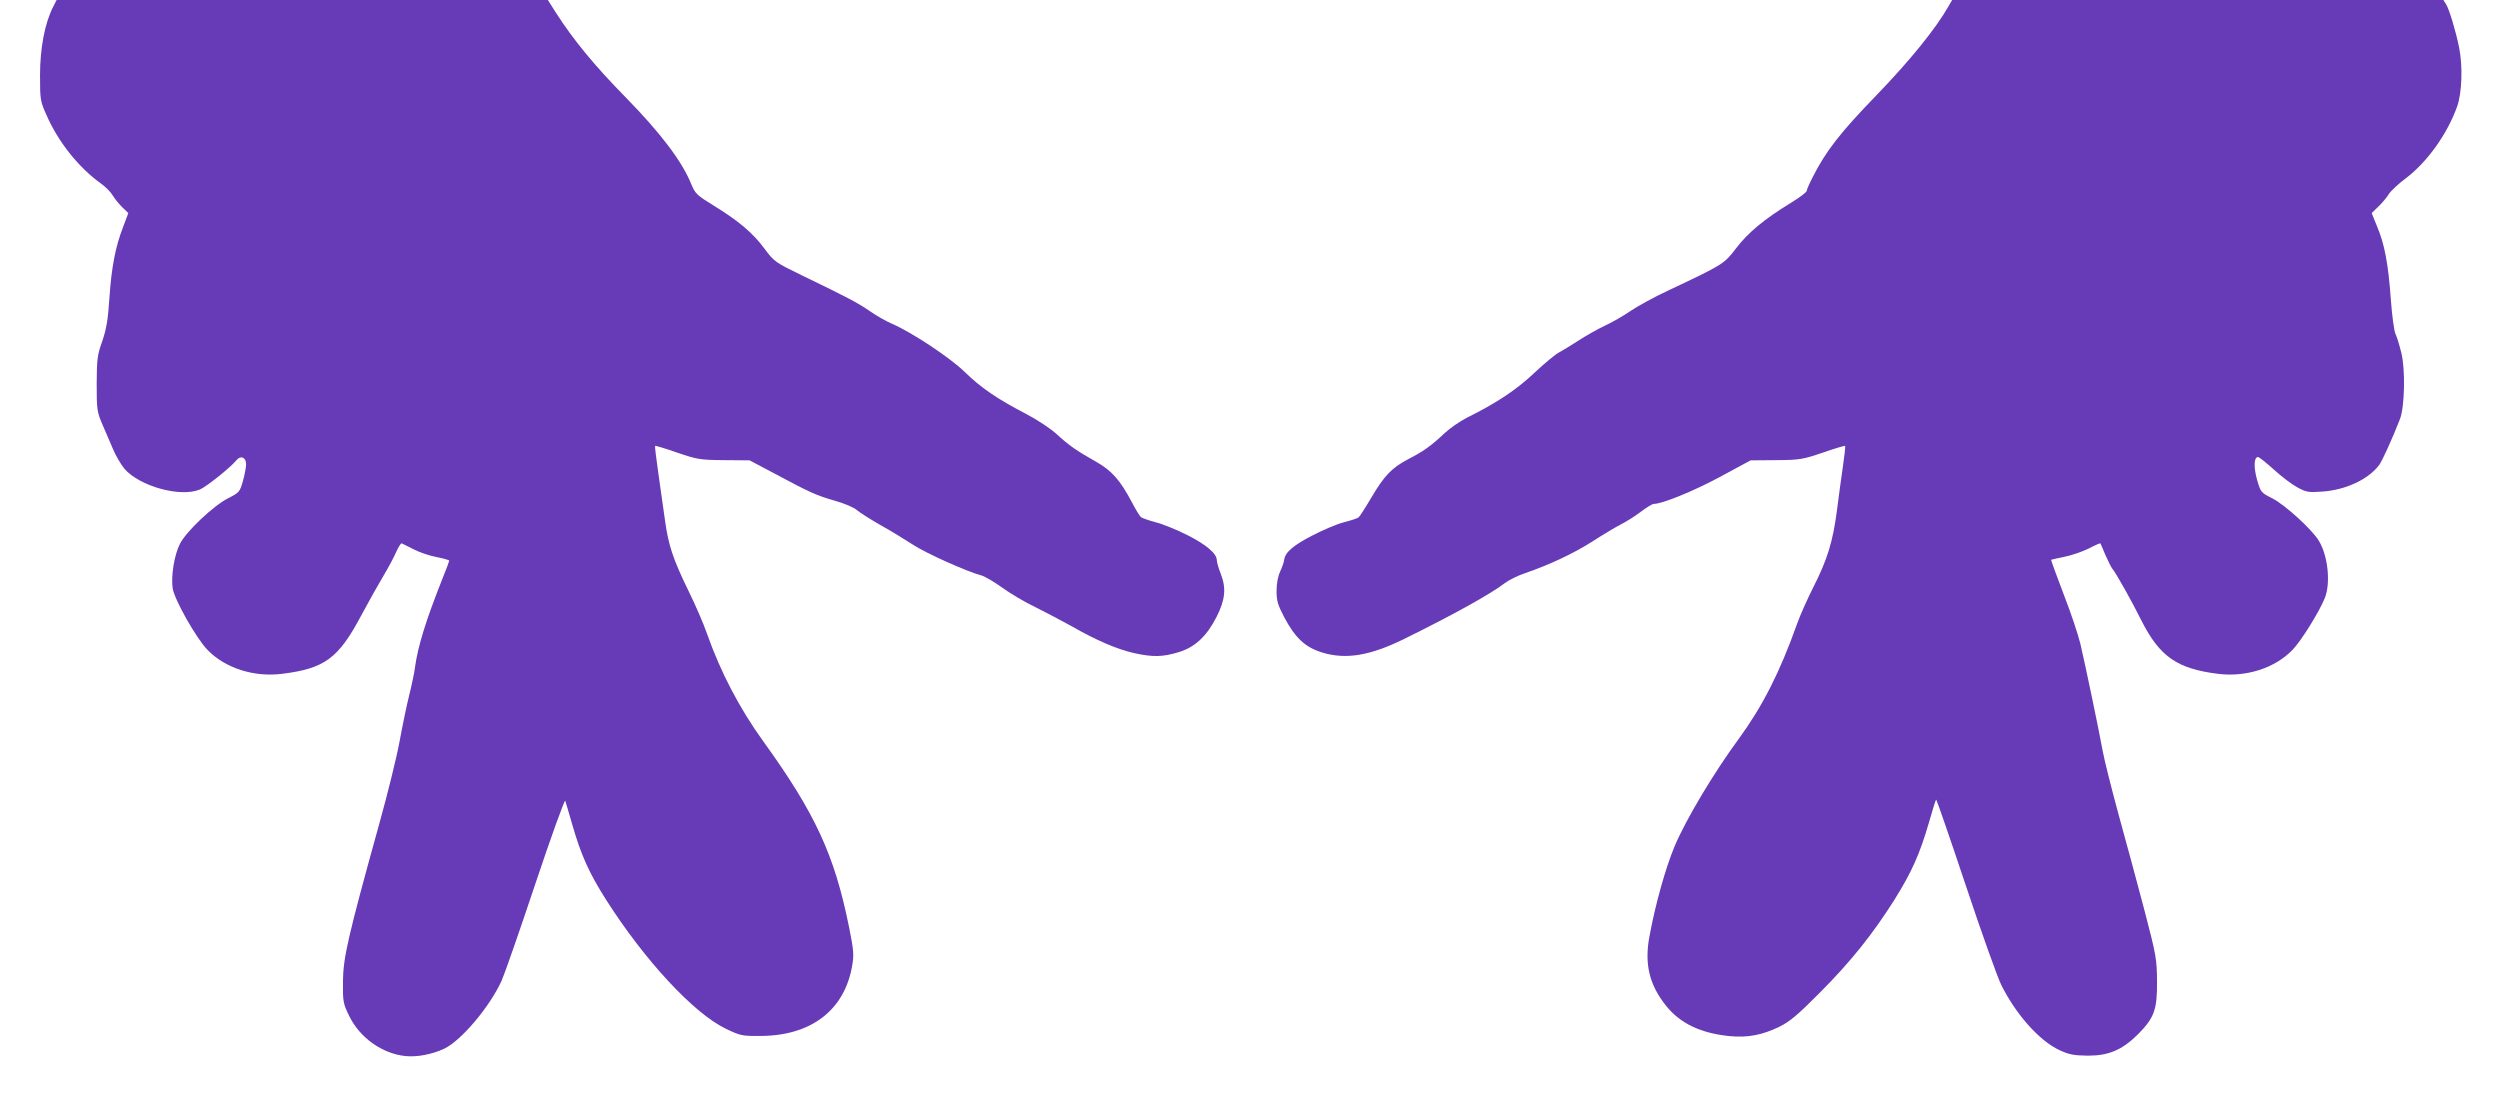
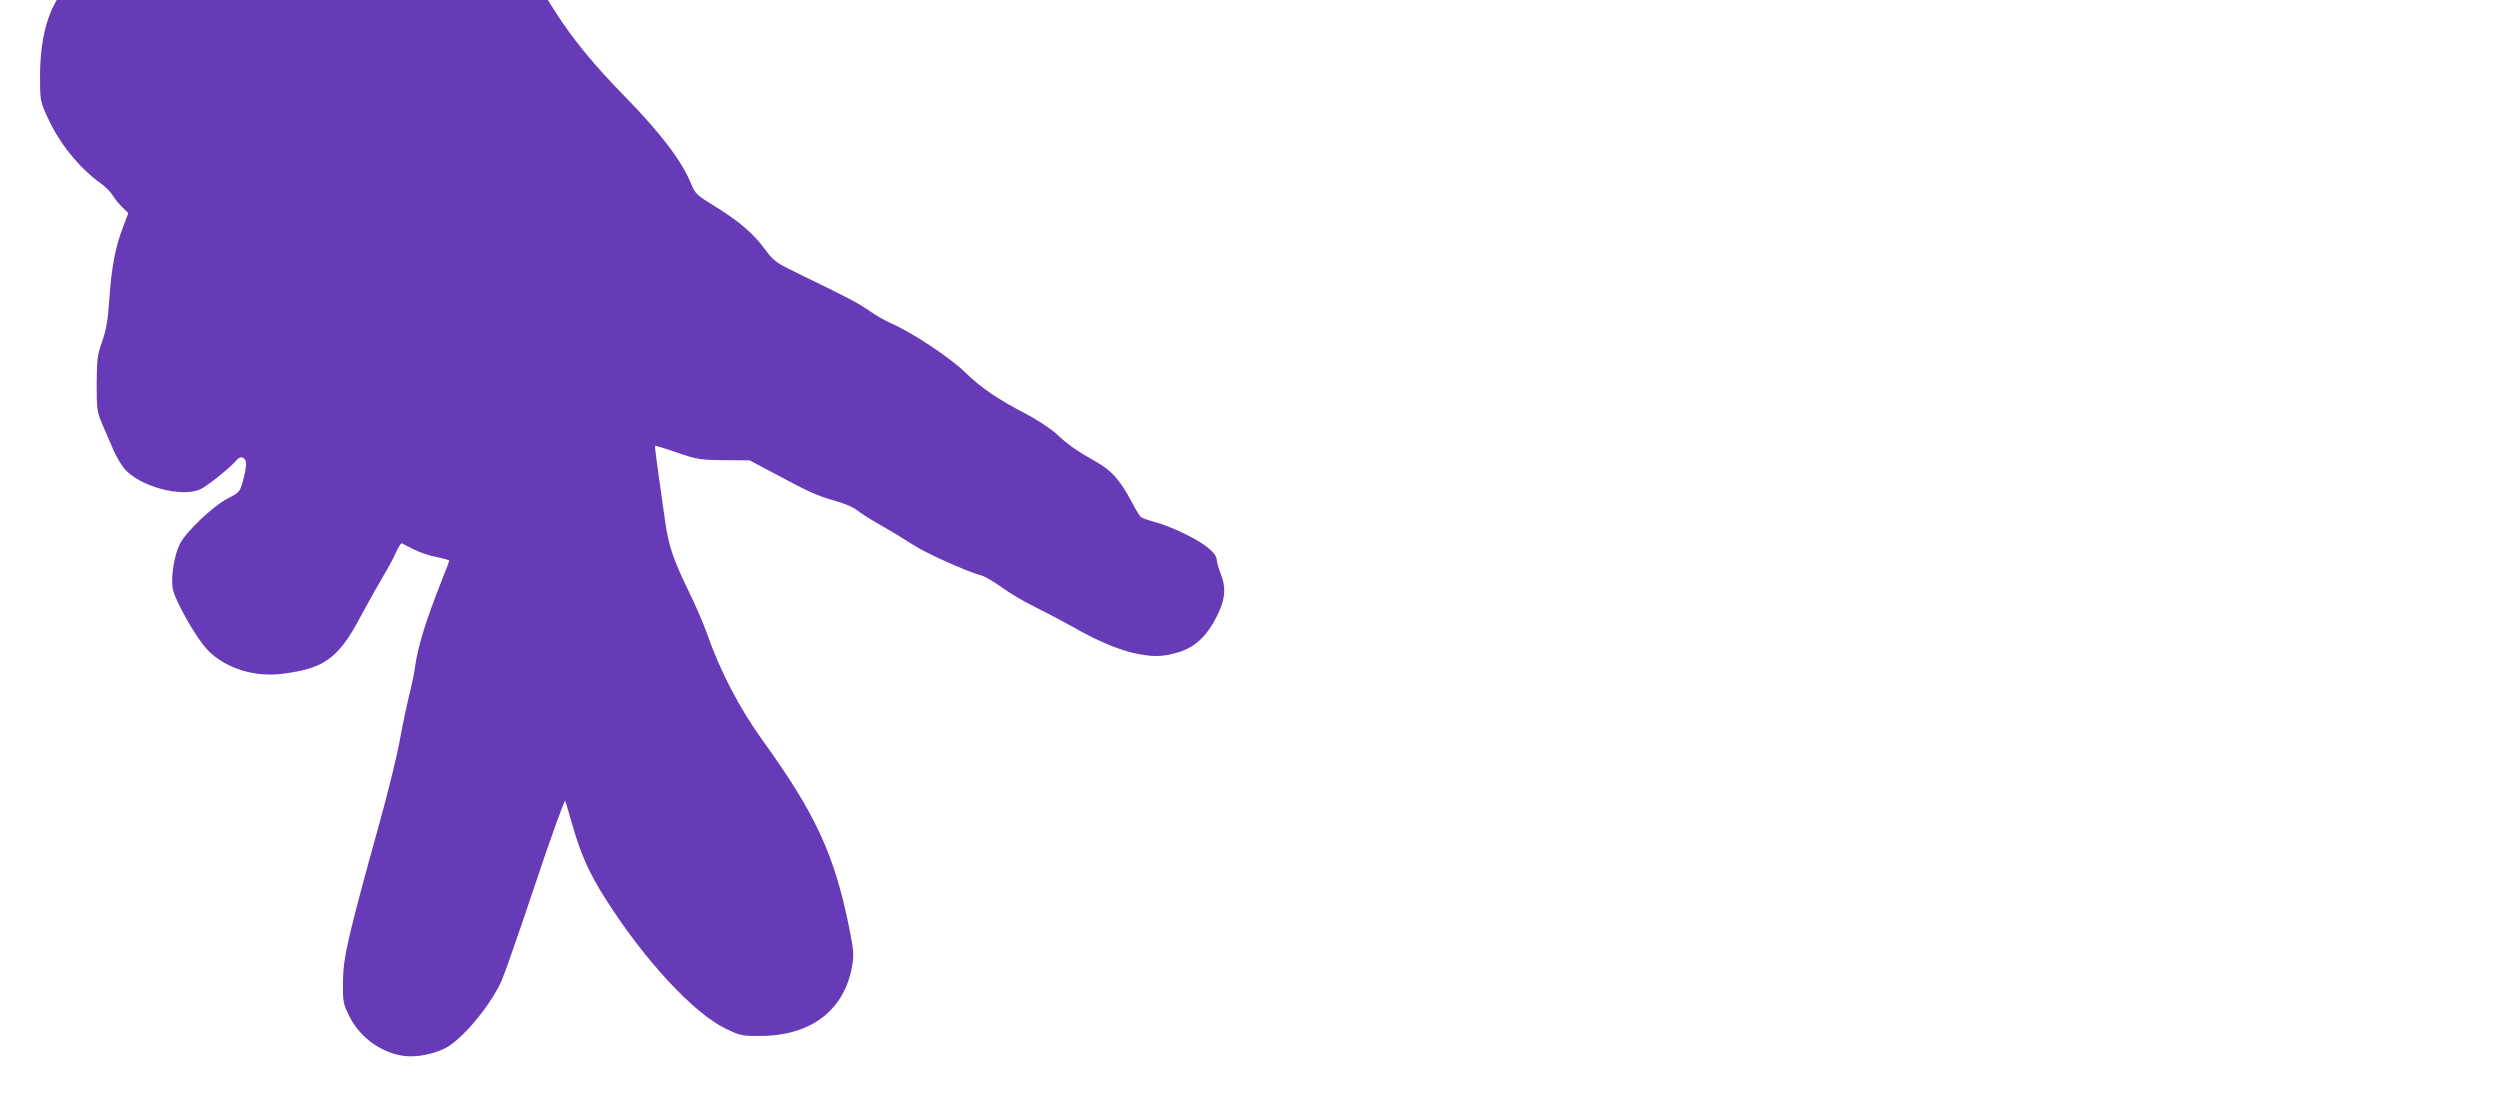
<svg xmlns="http://www.w3.org/2000/svg" version="1.0" width="1280pt" height="564pt" viewBox="0 0 1280 564" preserveAspectRatio="xMidYMid meet">
  <g transform="translate(0,564) scale(0.1,-0.1)" fill="#673ab7" stroke="none">
    <path d="M271 5603 c-42 -84 -66 -210 -66 -348 0 -125 1 -133 33 -204 60 -138 165 -269 278 -350 23 -16 51 -44 62 -63 11 -18 34 -46 50 -61 l29 -28 -27 -72 c-39 -100 -59 -204 -70 -365 -7 -108 -15 -155 -36 -218 -26 -71 -28 -92 -29 -219 0 -132 2 -144 28 -205 16 -36 40 -93 55 -128 14 -34 41 -80 59 -102 78 -90 287 -148 387 -106 33 14 157 113 187 150 21 26 49 15 49 -21 0 -14 -7 -53 -16 -85 -16 -57 -19 -60 -76 -89 -75 -38 -216 -171 -247 -234 -29 -57 -46 -165 -37 -227 9 -58 121 -257 179 -316 90 -93 237 -140 381 -122 218 27 289 79 405 298 39 73 91 165 115 205 24 40 53 94 64 120 12 27 25 47 29 45 5 -2 31 -15 60 -30 28 -15 81 -33 117 -40 36 -7 66 -15 66 -19 0 -3 -16 -46 -36 -95 -84 -212 -124 -342 -139 -449 -3 -27 -17 -93 -30 -145 -13 -52 -35 -158 -49 -235 -14 -77 -60 -264 -102 -415 -163 -588 -187 -693 -188 -815 -1 -105 1 -113 32 -177 54 -111 169 -193 288 -205 59 -6 135 8 199 38 86 41 231 212 293 347 14 31 92 254 173 497 81 242 150 433 153 425 3 -8 19 -63 36 -122 44 -153 85 -246 172 -383 199 -313 451 -584 614 -662 75 -36 84 -38 179 -37 258 1 429 132 468 359 10 57 8 79 -16 199 -75 370 -172 581 -443 956 -117 163 -214 347 -284 545 -17 50 -60 149 -95 220 -80 164 -102 232 -120 359 -8 55 -23 164 -34 241 -11 77 -19 141 -17 142 2 2 52 -13 112 -34 103 -35 117 -38 241 -39 l131 -1 119 -63 c190 -102 224 -117 315 -143 51 -14 100 -35 117 -50 17 -14 71 -48 120 -76 49 -27 122 -72 164 -99 68 -45 281 -140 351 -158 16 -4 63 -31 105 -61 41 -30 118 -76 171 -101 52 -26 138 -71 190 -100 124 -71 229 -116 317 -136 95 -21 147 -20 228 5 83 25 144 82 194 181 44 87 50 146 22 218 -12 30 -21 63 -21 72 0 34 -55 80 -152 129 -54 27 -127 57 -161 65 -34 9 -68 21 -75 26 -7 6 -28 40 -47 77 -60 113 -103 162 -185 208 -96 54 -137 82 -203 143 -29 26 -98 72 -152 100 -150 78 -232 134 -315 215 -77 75 -271 203 -372 247 -29 12 -80 41 -113 64 -64 44 -117 72 -345 182 -142 69 -146 72 -196 139 -58 79 -132 142 -261 221 -86 53 -94 61 -114 110 -47 116 -156 260 -334 442 -162 165 -269 295 -360 437 l-40 63 -1257 0 -1258 0 -19 -37z" />
-     <path d="M9977 5609 c-65 -115 -199 -280 -369 -456 -186 -192 -260 -287 -327 -420 -17 -33 -31 -65 -31 -71 0 -6 -37 -34 -83 -62 -134 -82 -217 -151 -278 -231 -62 -81 -65 -83 -349 -217 -69 -32 -154 -79 -190 -103 -36 -25 -95 -59 -132 -76 -36 -17 -97 -51 -135 -76 -37 -24 -83 -52 -100 -61 -18 -9 -75 -56 -127 -105 -92 -87 -193 -154 -346 -230 -36 -18 -87 -54 -115 -80 -69 -65 -109 -93 -185 -132 -84 -44 -123 -85 -189 -197 -30 -51 -59 -96 -65 -101 -6 -5 -40 -16 -75 -25 -36 -9 -109 -40 -164 -69 -97 -50 -138 -86 -142 -124 -1 -10 -10 -36 -20 -58 -12 -25 -19 -63 -19 -100 0 -51 6 -71 38 -133 58 -109 108 -156 196 -183 121 -37 246 -16 420 70 246 121 443 230 514 285 21 16 69 40 106 52 123 42 248 101 342 161 51 33 116 72 143 86 28 14 75 43 105 66 30 23 60 41 67 41 43 0 201 64 337 137 l159 86 131 1 c123 1 137 4 240 39 60 21 111 36 113 34 2 -2 -3 -49 -11 -103 -8 -54 -22 -157 -31 -229 -21 -159 -49 -250 -120 -390 -30 -59 -68 -144 -84 -189 -88 -248 -177 -422 -298 -588 -128 -174 -271 -413 -329 -551 -46 -110 -98 -294 -129 -462 -26 -140 -1 -246 84 -353 73 -92 178 -142 327 -157 90 -9 168 6 252 47 54 26 94 59 207 173 161 161 273 302 385 479 89 143 129 233 176 394 18 63 34 116 37 118 2 2 70 -194 151 -437 81 -243 163 -473 183 -513 76 -152 195 -285 298 -333 50 -23 74 -27 145 -28 107 0 175 29 256 109 84 85 99 126 98 271 -1 113 -4 133 -62 355 -34 129 -93 349 -132 489 -38 140 -77 293 -85 340 -19 105 -88 436 -114 547 -11 45 -49 159 -86 254 -36 95 -65 173 -63 174 2 1 32 8 67 15 36 7 91 26 124 42 32 17 60 29 61 27 1 -2 13 -28 25 -58 13 -30 29 -62 35 -70 19 -22 102 -170 151 -269 93 -183 182 -245 391 -271 144 -18 291 29 381 122 45 46 138 196 166 266 31 77 16 218 -31 294 -36 59 -174 184 -237 216 -59 30 -60 31 -79 96 -18 65 -16 116 5 116 6 0 42 -29 81 -64 38 -35 92 -76 120 -91 46 -25 57 -27 127 -22 121 8 238 63 293 137 16 23 66 132 106 235 24 63 28 251 7 338 -10 40 -23 83 -30 97 -7 14 -18 94 -24 178 -13 181 -32 283 -71 374 l-27 67 34 33 c19 18 43 47 53 63 10 17 49 53 85 80 112 84 215 228 266 371 24 69 29 204 10 299 -18 89 -51 197 -67 223 l-14 22 -1258 0 -1257 0 -18 -31z" />
  </g>
</svg>